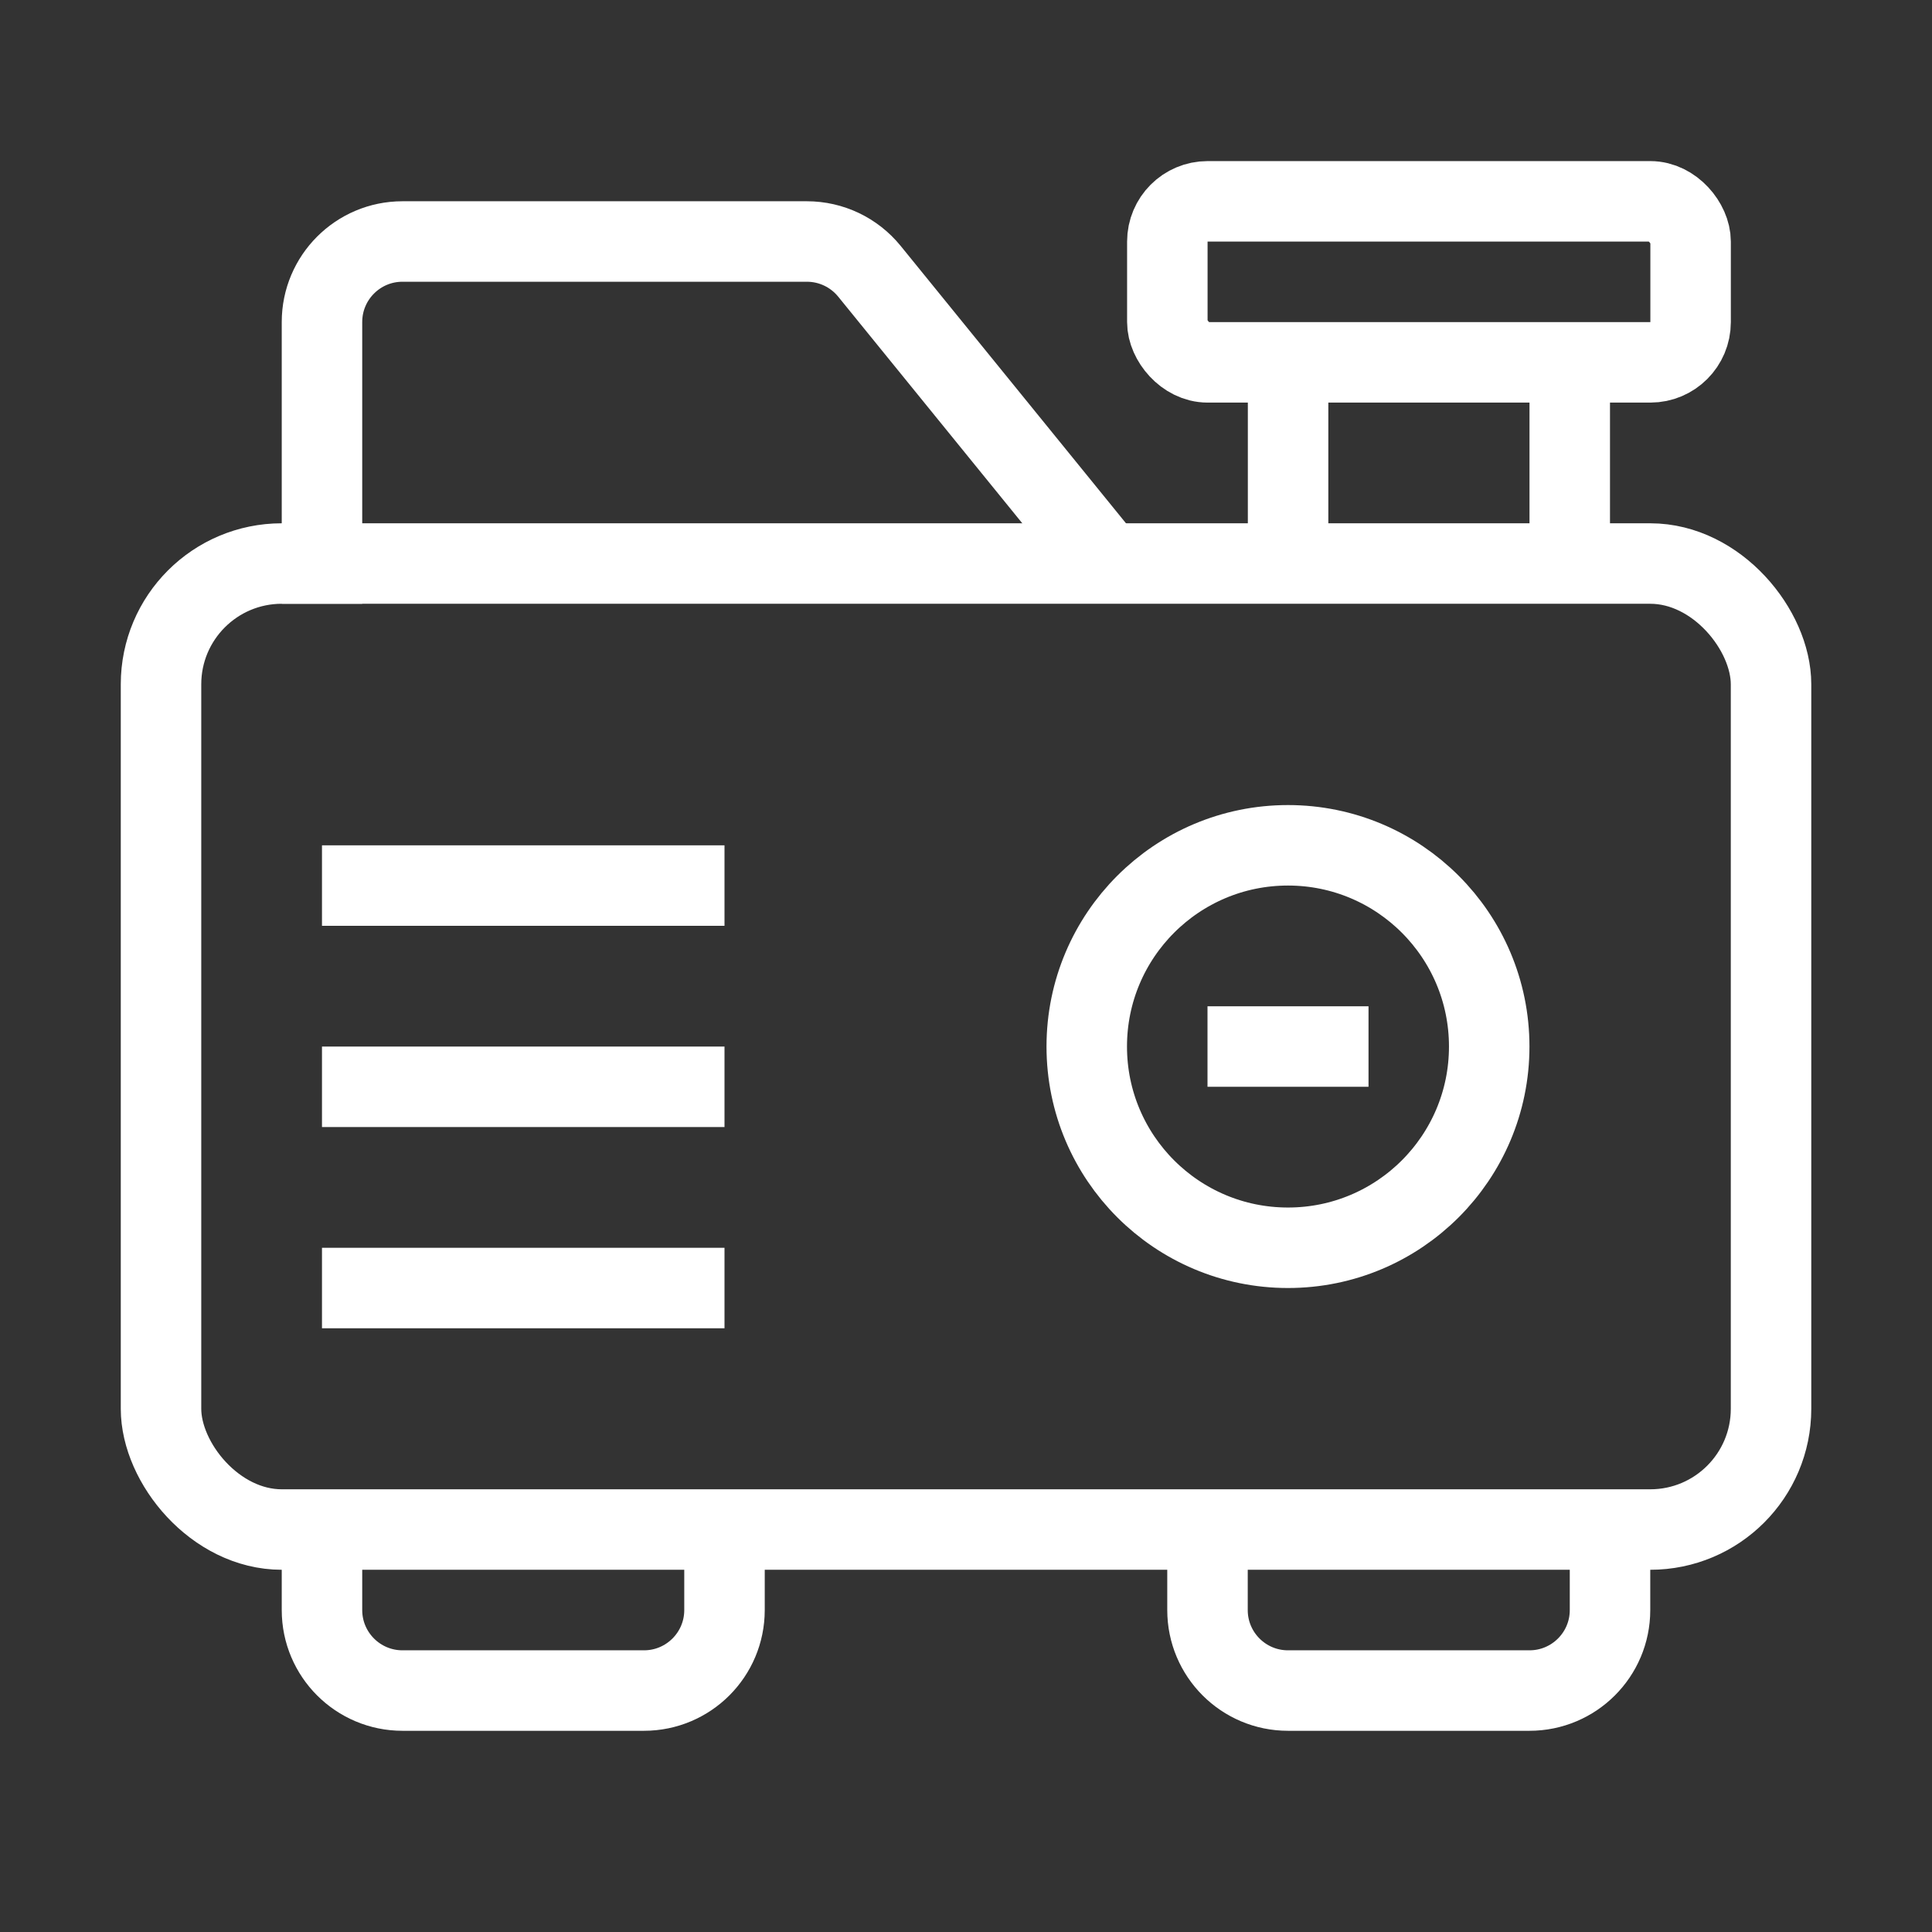
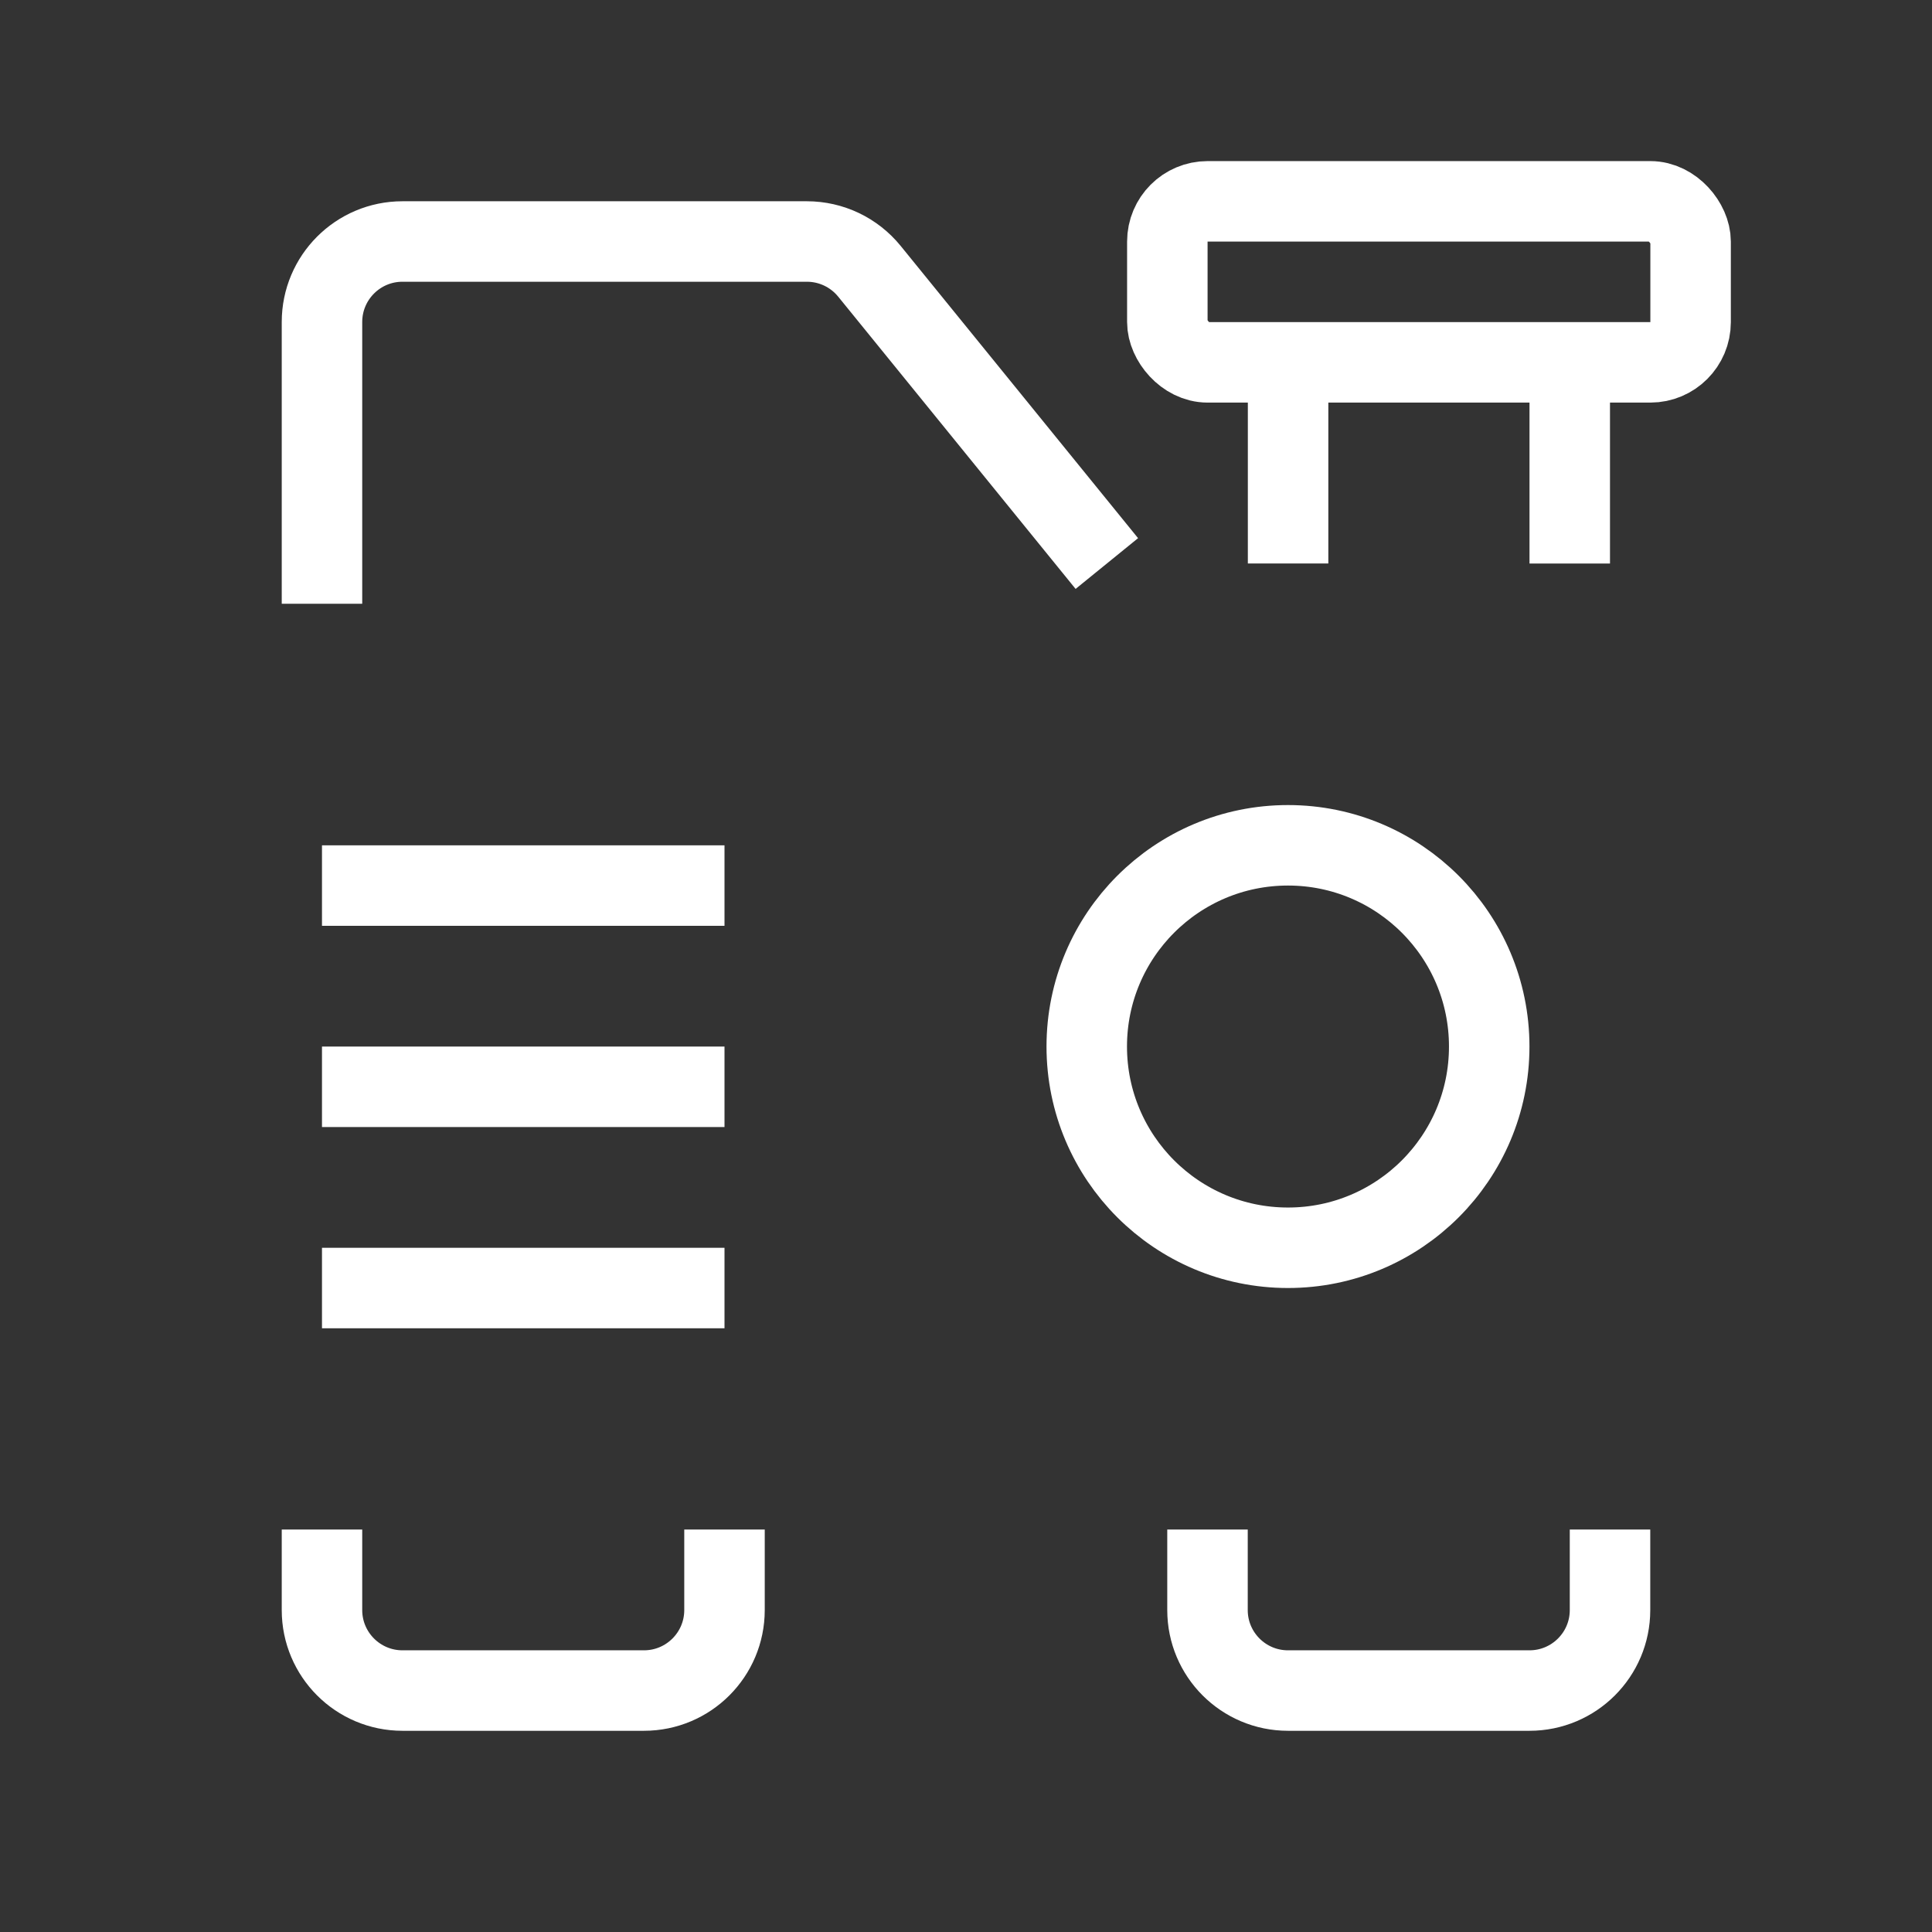
<svg xmlns="http://www.w3.org/2000/svg" width="38" height="38" viewBox="0 0 38 38" fill="none">
  <rect x="0" y="0" width="38" height="38" fill="#333333" stroke="none" />
-   <rect x="3.167" y="11.084" width="31.667" height="19" rx="2.375" stroke="white" stroke-width="1.583" />
  <path d="M21.77 11.084L17.1 5.335C16.799 4.965 16.348 4.75 15.871 4.75H7.916C7.042 4.75 6.333 5.459 6.333 6.334V11.875" stroke="white" stroke-width="1.583" />
  <rect x="22.96" y="3.96" width="10.292" height="3.167" rx="0.792" stroke="white" stroke-width="1.583" />
  <line x1="25.335" y1="7.125" x2="25.335" y2="11.083" stroke="white" stroke-width="1.583" />
  <line x1="30.875" y1="7.125" x2="30.875" y2="11.084" stroke="white" stroke-width="1.583" />
  <line x1="6.333" y1="17.418" x2="14.25" y2="17.418" stroke="white" stroke-width="1.583" />
  <line x1="6.333" y1="21.376" x2="14.25" y2="21.376" stroke="white" stroke-width="1.583" />
  <line x1="6.333" y1="25.334" x2="14.25" y2="25.334" stroke="white" stroke-width="1.583" />
  <circle cx="25.333" cy="20.584" r="3.958" stroke="white" stroke-width="1.583" />
-   <line x1="23.75" y1="20.584" x2="26.917" y2="20.584" stroke="white" stroke-width="1.583" />
  <path d="M6.333 30.084V31.668C6.333 32.542 7.042 33.251 7.916 33.251H12.666C13.541 33.251 14.25 32.542 14.25 31.668V30.084" stroke="white" stroke-width="1.583" />
  <path d="M23.75 30.084V31.668C23.75 32.542 24.459 33.251 25.333 33.251H30.083C30.958 33.251 31.667 32.542 31.667 31.668V30.084" stroke="white" stroke-width="1.583" />
</svg>